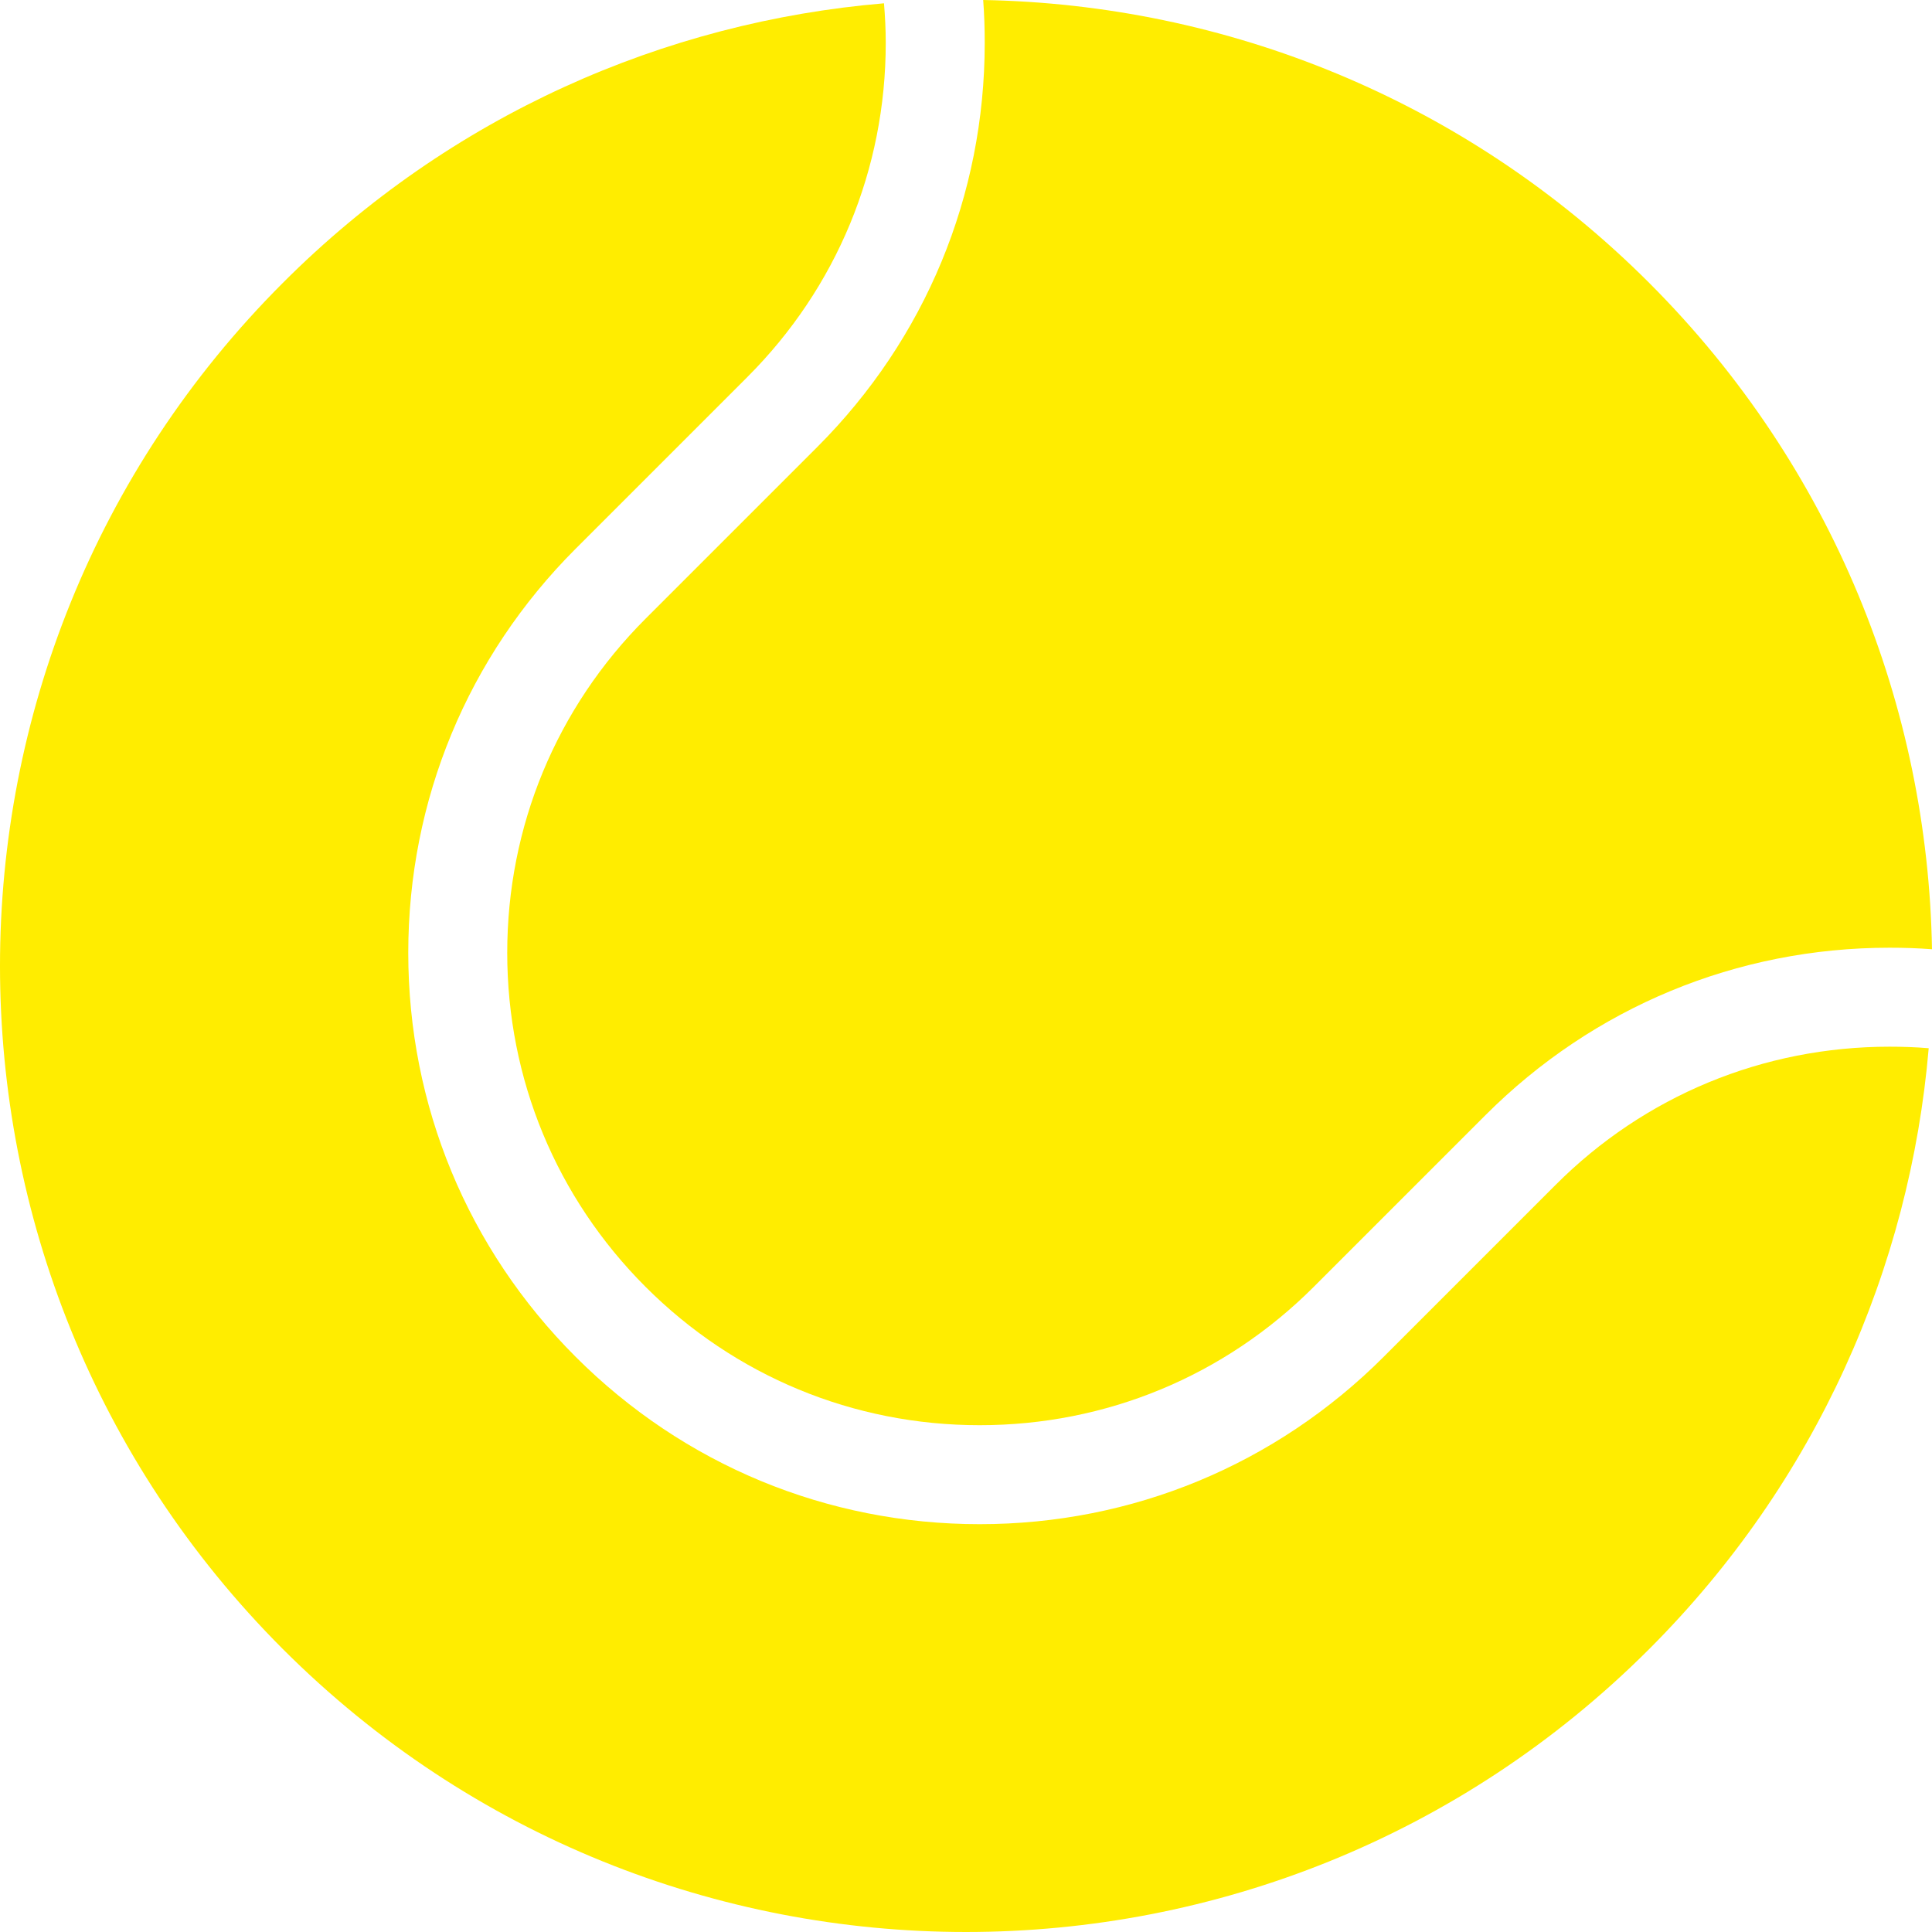
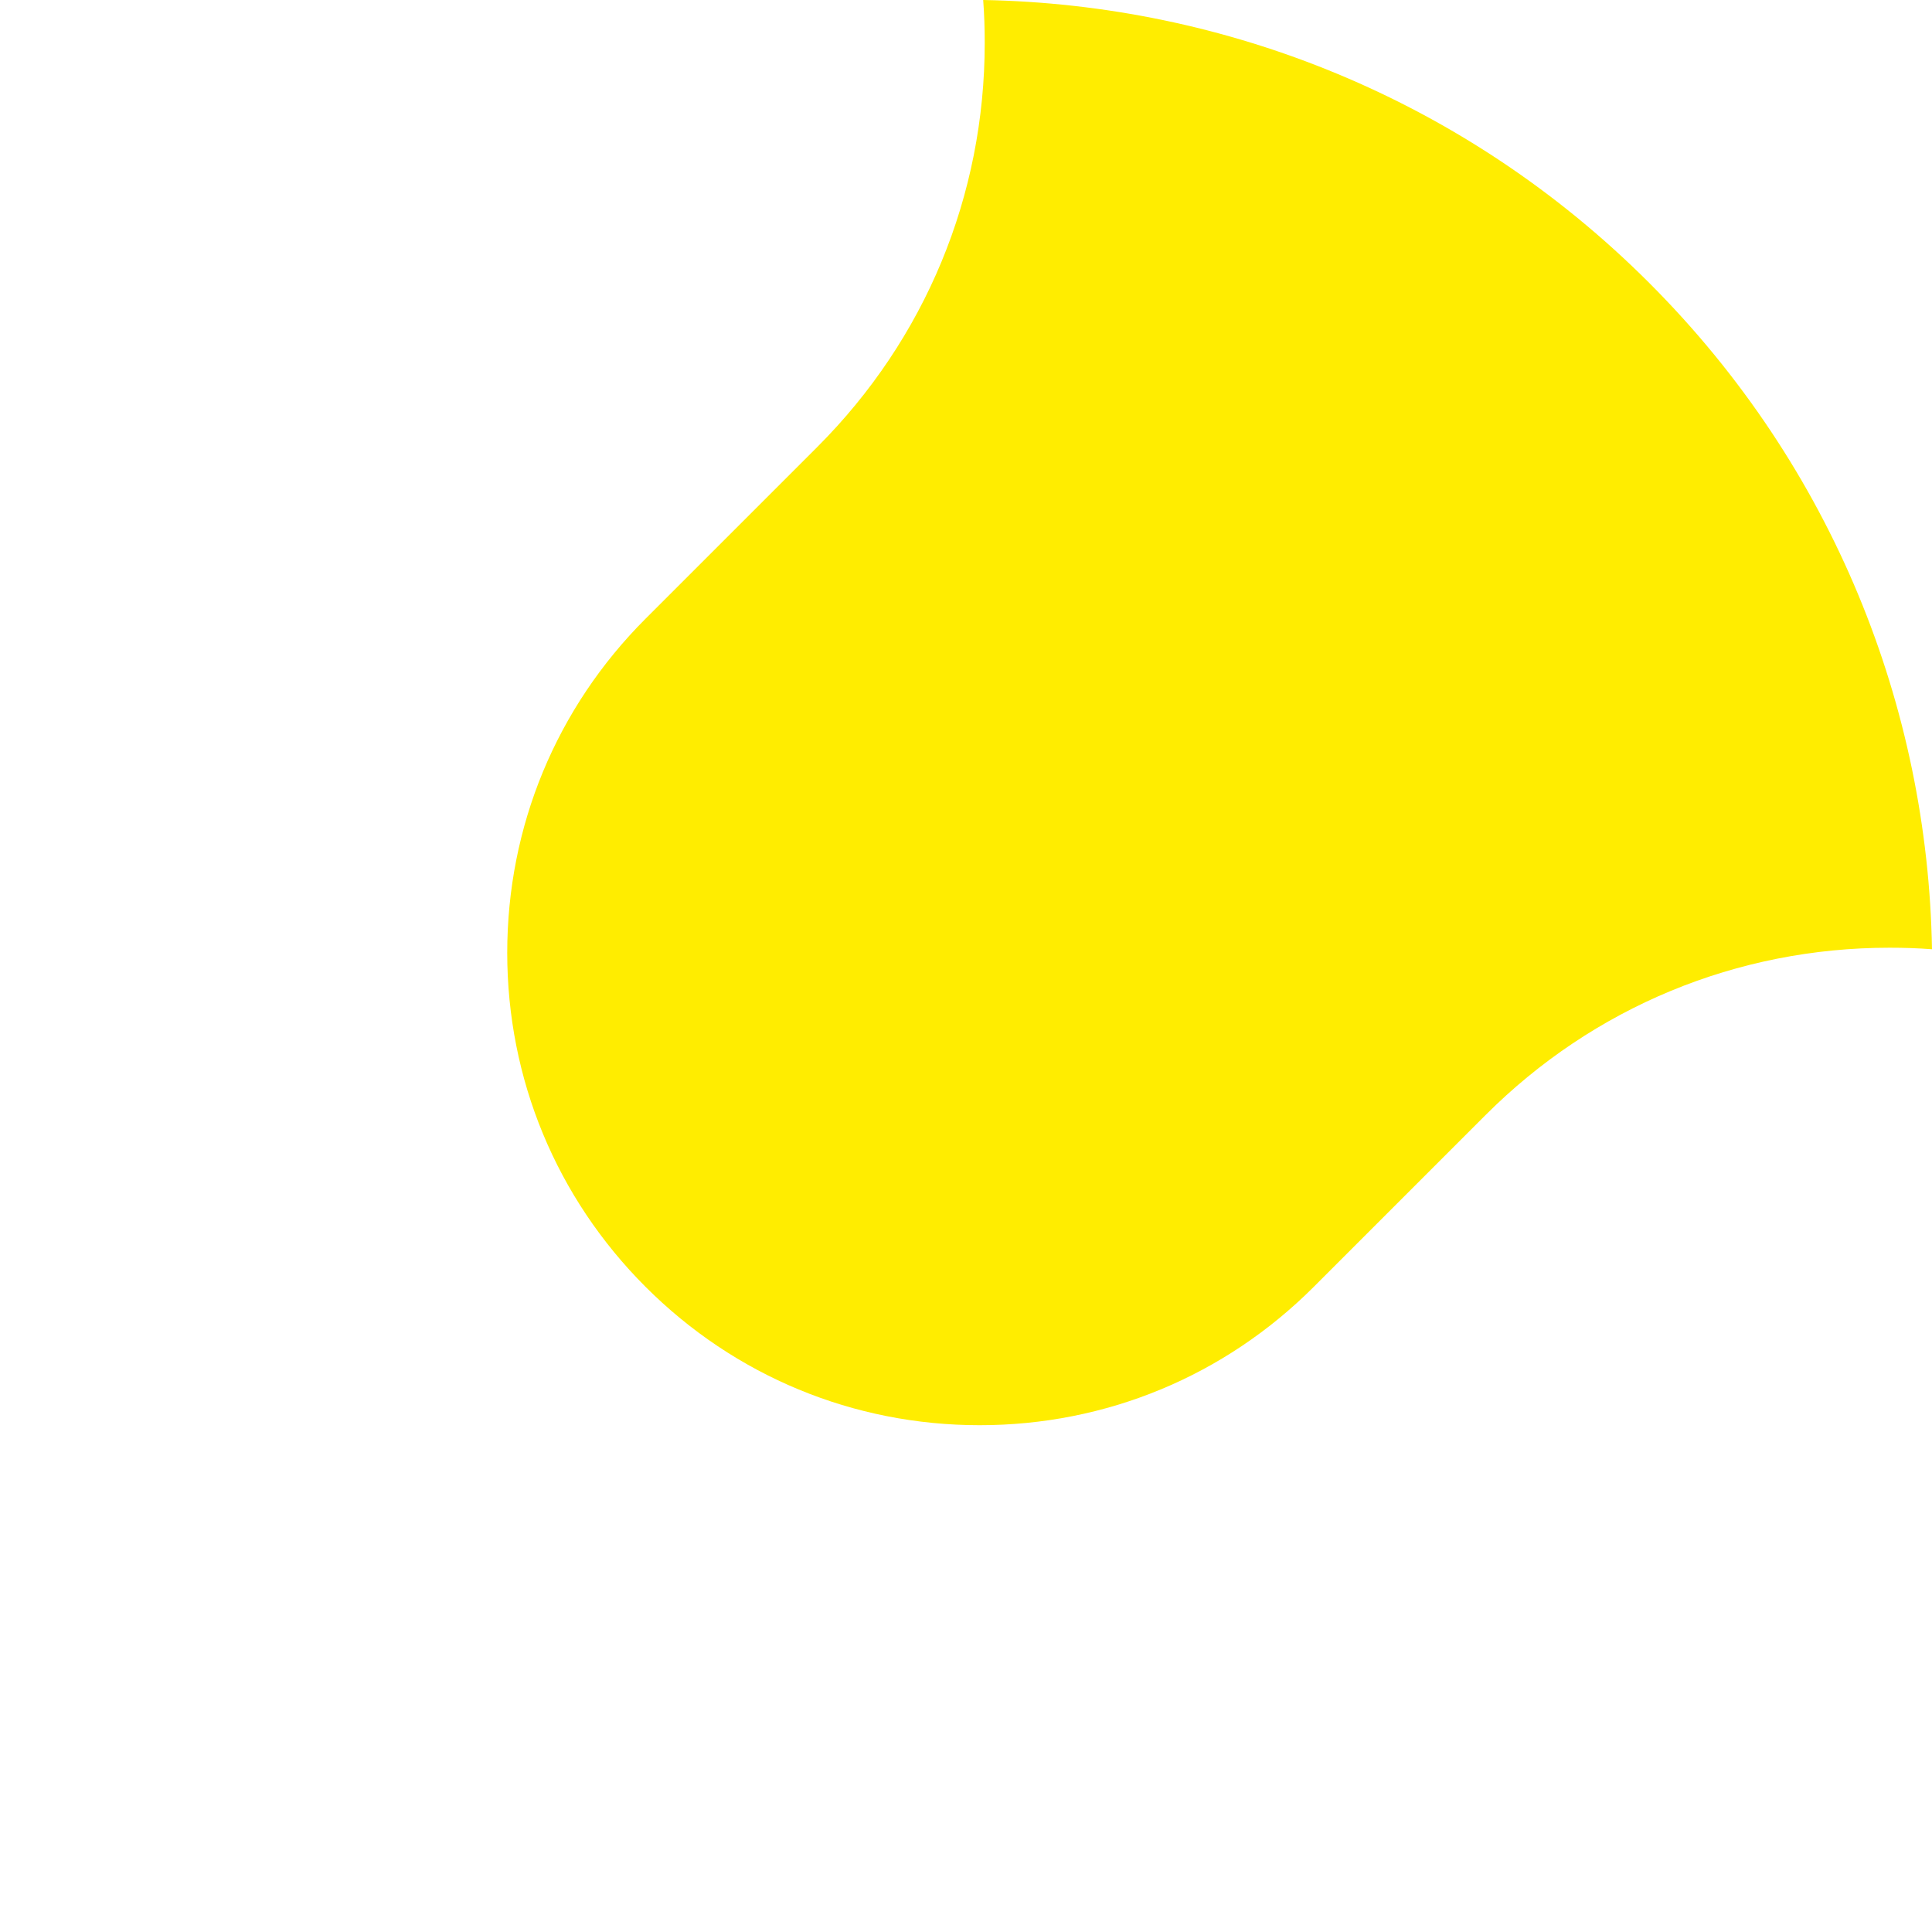
<svg xmlns="http://www.w3.org/2000/svg" version="1.1" id="Capa_1" x="0px" y="0px" width="512px" height="512px" viewBox="0 0 878.426 878.426" style="enable-background:new 0 0 878.426 878.426;" xml:space="preserve">
  <g>
    <g>
      <path fill="#ffed00" d="M447.025,0c0.5,6.5,0.7,13,0.7,19.5c0,69.4-27,134.6-76.1,183.7l-78.101,78.1c-40.6,40.6-62.9,94.5-62.9,151.9    s22.3,111.3,62.9,151.9c40.601,40.6,94.5,62.899,151.901,62.899c57.399,0,111.3-22.3,151.899-62.899L675.426,507    c49.1-49.1,114.3-76.1,183.7-76.1c6.5,0,12.899,0.2,19.3,0.7c-1.9-109.9-44.7-219.101-128.601-303    C666.025,44.801,556.825,2,447.025,0z" />
-       <path fill="#ffed00" d="M707.226,538.8l-78.1,78.101C580.025,666,514.825,693,445.426,693c-69.401,0-134.601-27-183.701-76.1    c-49.1-49.101-76.1-114.3-76.1-183.7s27-134.6,76.1-183.7l78.1-78.1c40.601-40.6,62.9-94.5,62.9-151.9c0-6-0.3-12-0.8-18    c-99.7,8.4-197.1,50.8-273.3,127.1c-171.5,171.5-171.5,449.6,0,621.2c171.5,171.5,449.601,171.5,621.2,0    c76.2-76.199,118.601-173.5,127.101-273.199c-5.9-0.5-11.8-0.7-17.8-0.7C801.726,475.901,747.726,498.201,707.226,538.8z" />
    </g>
  </g>
</svg>